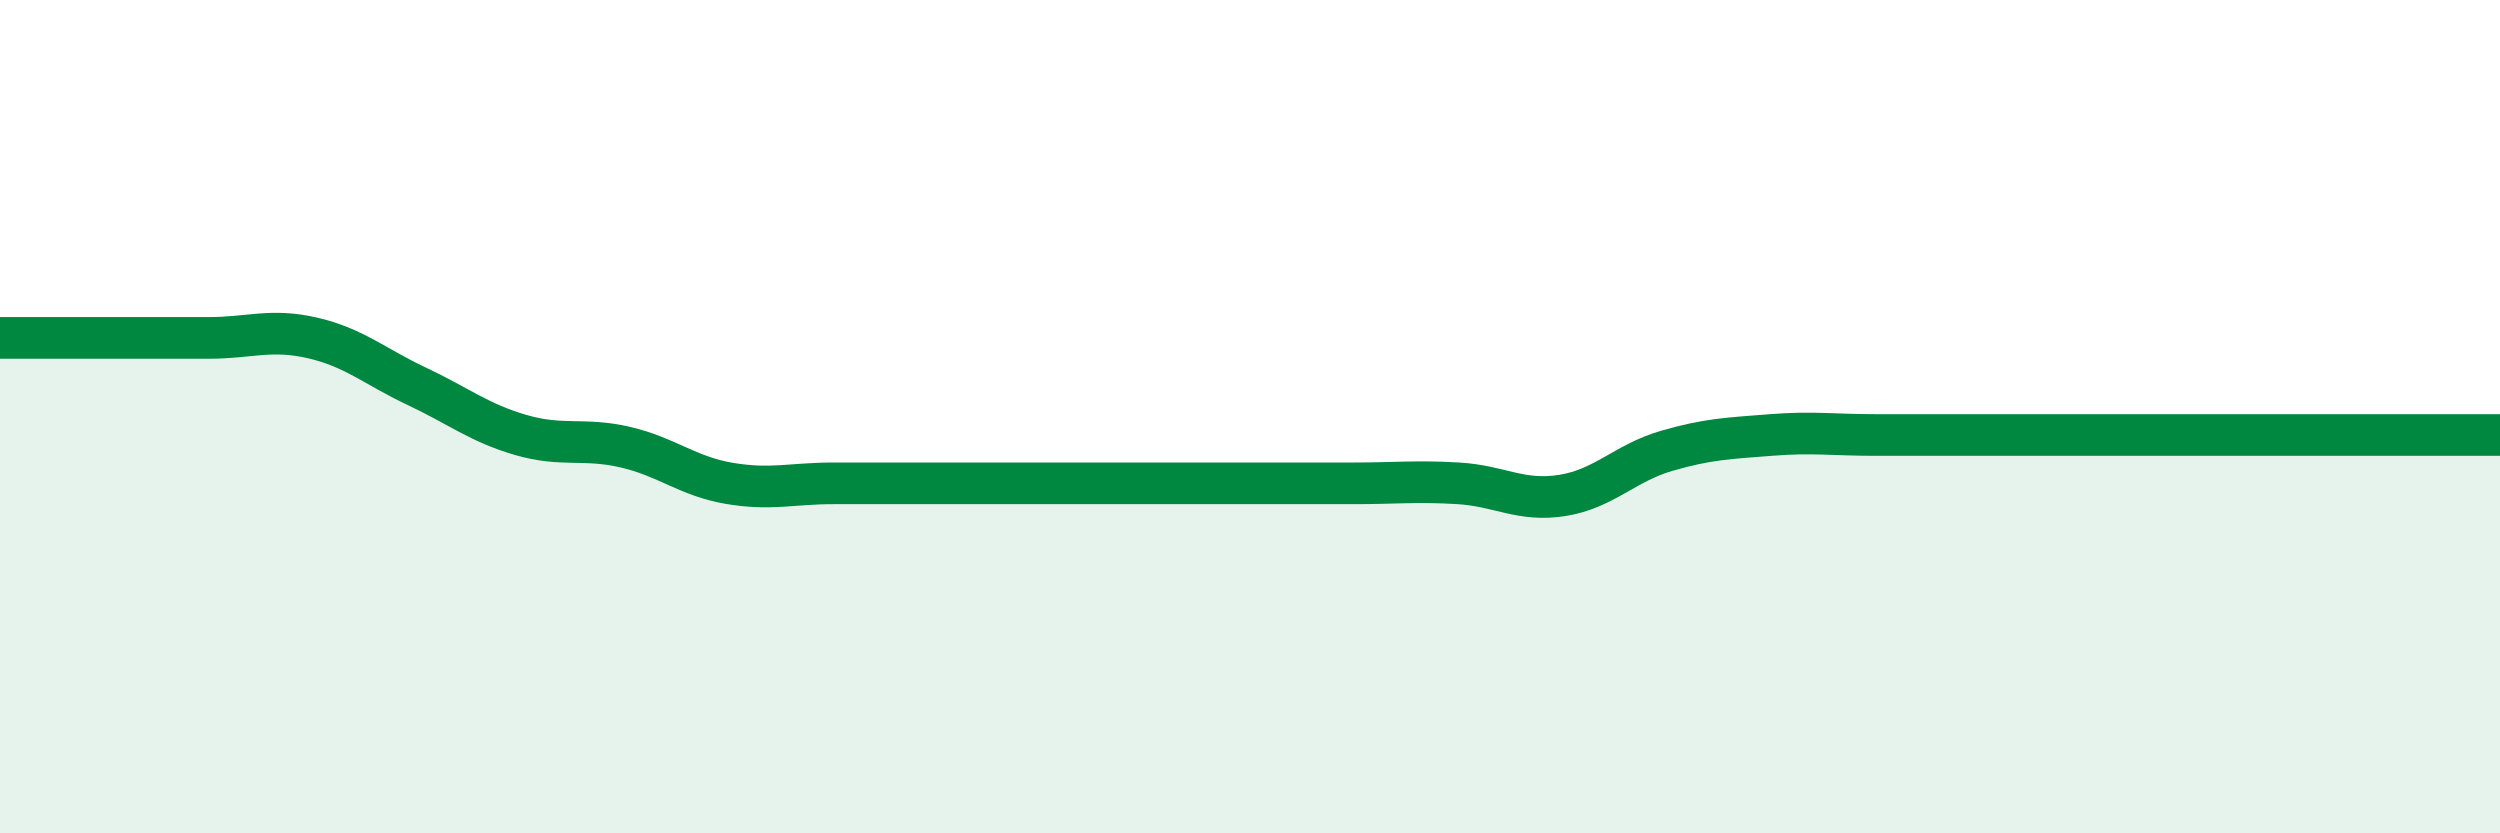
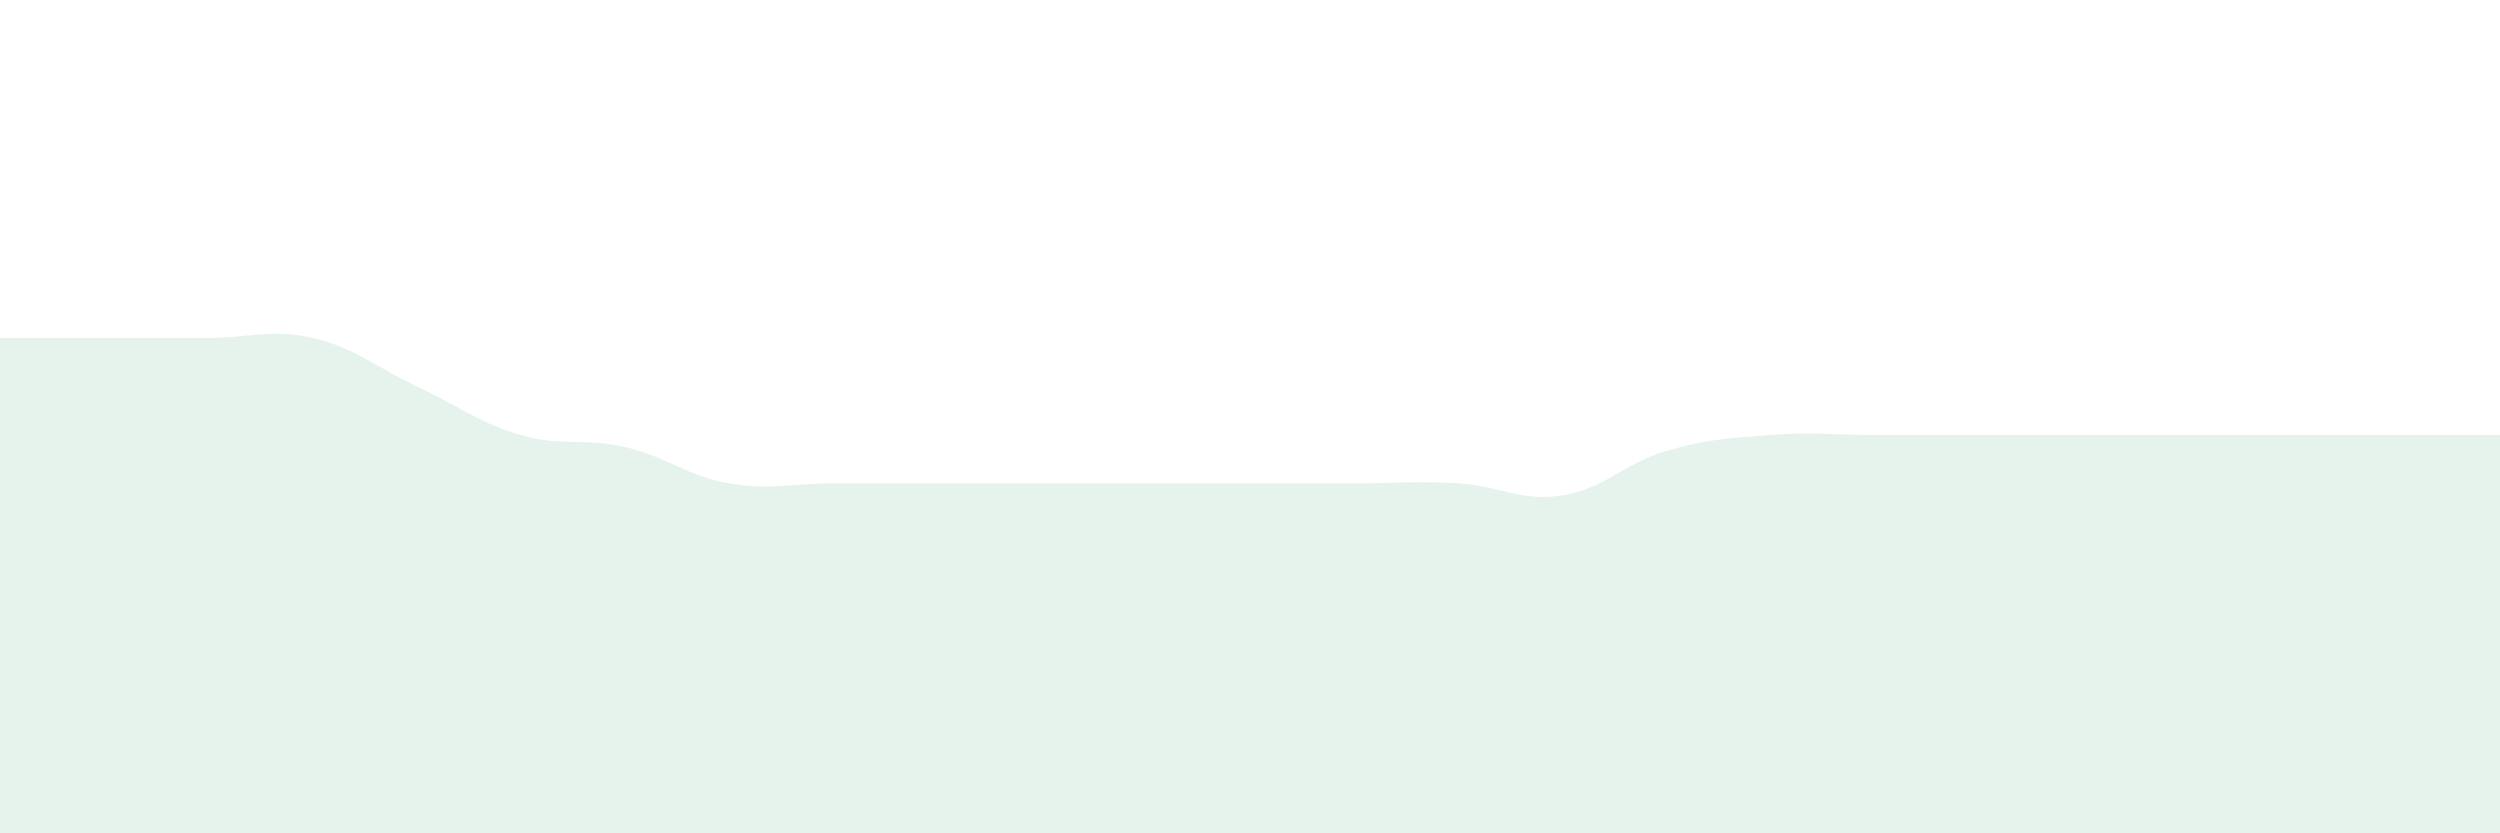
<svg xmlns="http://www.w3.org/2000/svg" width="60" height="20" viewBox="0 0 60 20">
  <path d="M 0,8.11 C 0.5,8.11 1.5,8.11 2.5,8.11 C 3.5,8.11 4,8.11 5,8.11 C 6,8.11 6.5,7.88 7.5,8.11 C 8.5,8.34 9,8.8 10,9.27 C 11,9.74 11.5,10.15 12.5,10.44 C 13.5,10.73 14,10.5 15,10.73 C 16,10.96 16.5,11.43 17.5,11.6 C 18.5,11.77 19,11.6 20,11.6 C 21,11.6 21.5,11.6 22.5,11.6 C 23.5,11.6 24,11.6 25,11.6 C 26,11.6 26.5,11.6 27.5,11.6 C 28.5,11.6 29,11.6 30,11.6 C 31,11.6 31.5,11.6 32.5,11.6 C 33.5,11.6 34,11.54 35,11.6 C 36,11.66 36.5,12.05 37.5,11.89 C 38.5,11.73 39,11.11 40,10.82 C 41,10.53 41.5,10.52 42.5,10.44 C 43.5,10.36 44,10.44 45,10.44 C 46,10.44 46.5,10.44 47.5,10.44 C 48.5,10.44 49,10.44 50,10.44 C 51,10.44 51.5,10.44 52.5,10.44 C 53.5,10.44 53.5,10.44 55,10.44 C 56.5,10.44 59,10.44 60,10.44L60 20L0 20Z" fill="#008740" opacity="0.1" stroke-linecap="round" stroke-linejoin="round" />
-   <path d="M 0,8.11 C 0.5,8.11 1.5,8.11 2.5,8.11 C 3.5,8.11 4,8.11 5,8.11 C 6,8.11 6.5,7.88 7.5,8.11 C 8.5,8.34 9,8.8 10,9.27 C 11,9.74 11.5,10.15 12.5,10.44 C 13.5,10.73 14,10.5 15,10.73 C 16,10.96 16.5,11.43 17.5,11.6 C 18.5,11.77 19,11.6 20,11.6 C 21,11.6 21.5,11.6 22.5,11.6 C 23.5,11.6 24,11.6 25,11.6 C 26,11.6 26.5,11.6 27.5,11.6 C 28.5,11.6 29,11.6 30,11.6 C 31,11.6 31.5,11.6 32.5,11.6 C 33.5,11.6 34,11.54 35,11.6 C 36,11.66 36.5,12.05 37.5,11.89 C 38.5,11.73 39,11.11 40,10.82 C 41,10.53 41.5,10.52 42.5,10.44 C 43.5,10.36 44,10.44 45,10.44 C 46,10.44 46.5,10.44 47.5,10.44 C 48.5,10.44 49,10.44 50,10.44 C 51,10.44 51.5,10.44 52.5,10.44 C 53.5,10.44 53.5,10.44 55,10.44 C 56.5,10.44 59,10.44 60,10.44" stroke="#008740" stroke-width="1" fill="none" stroke-linecap="round" stroke-linejoin="round" />
</svg>